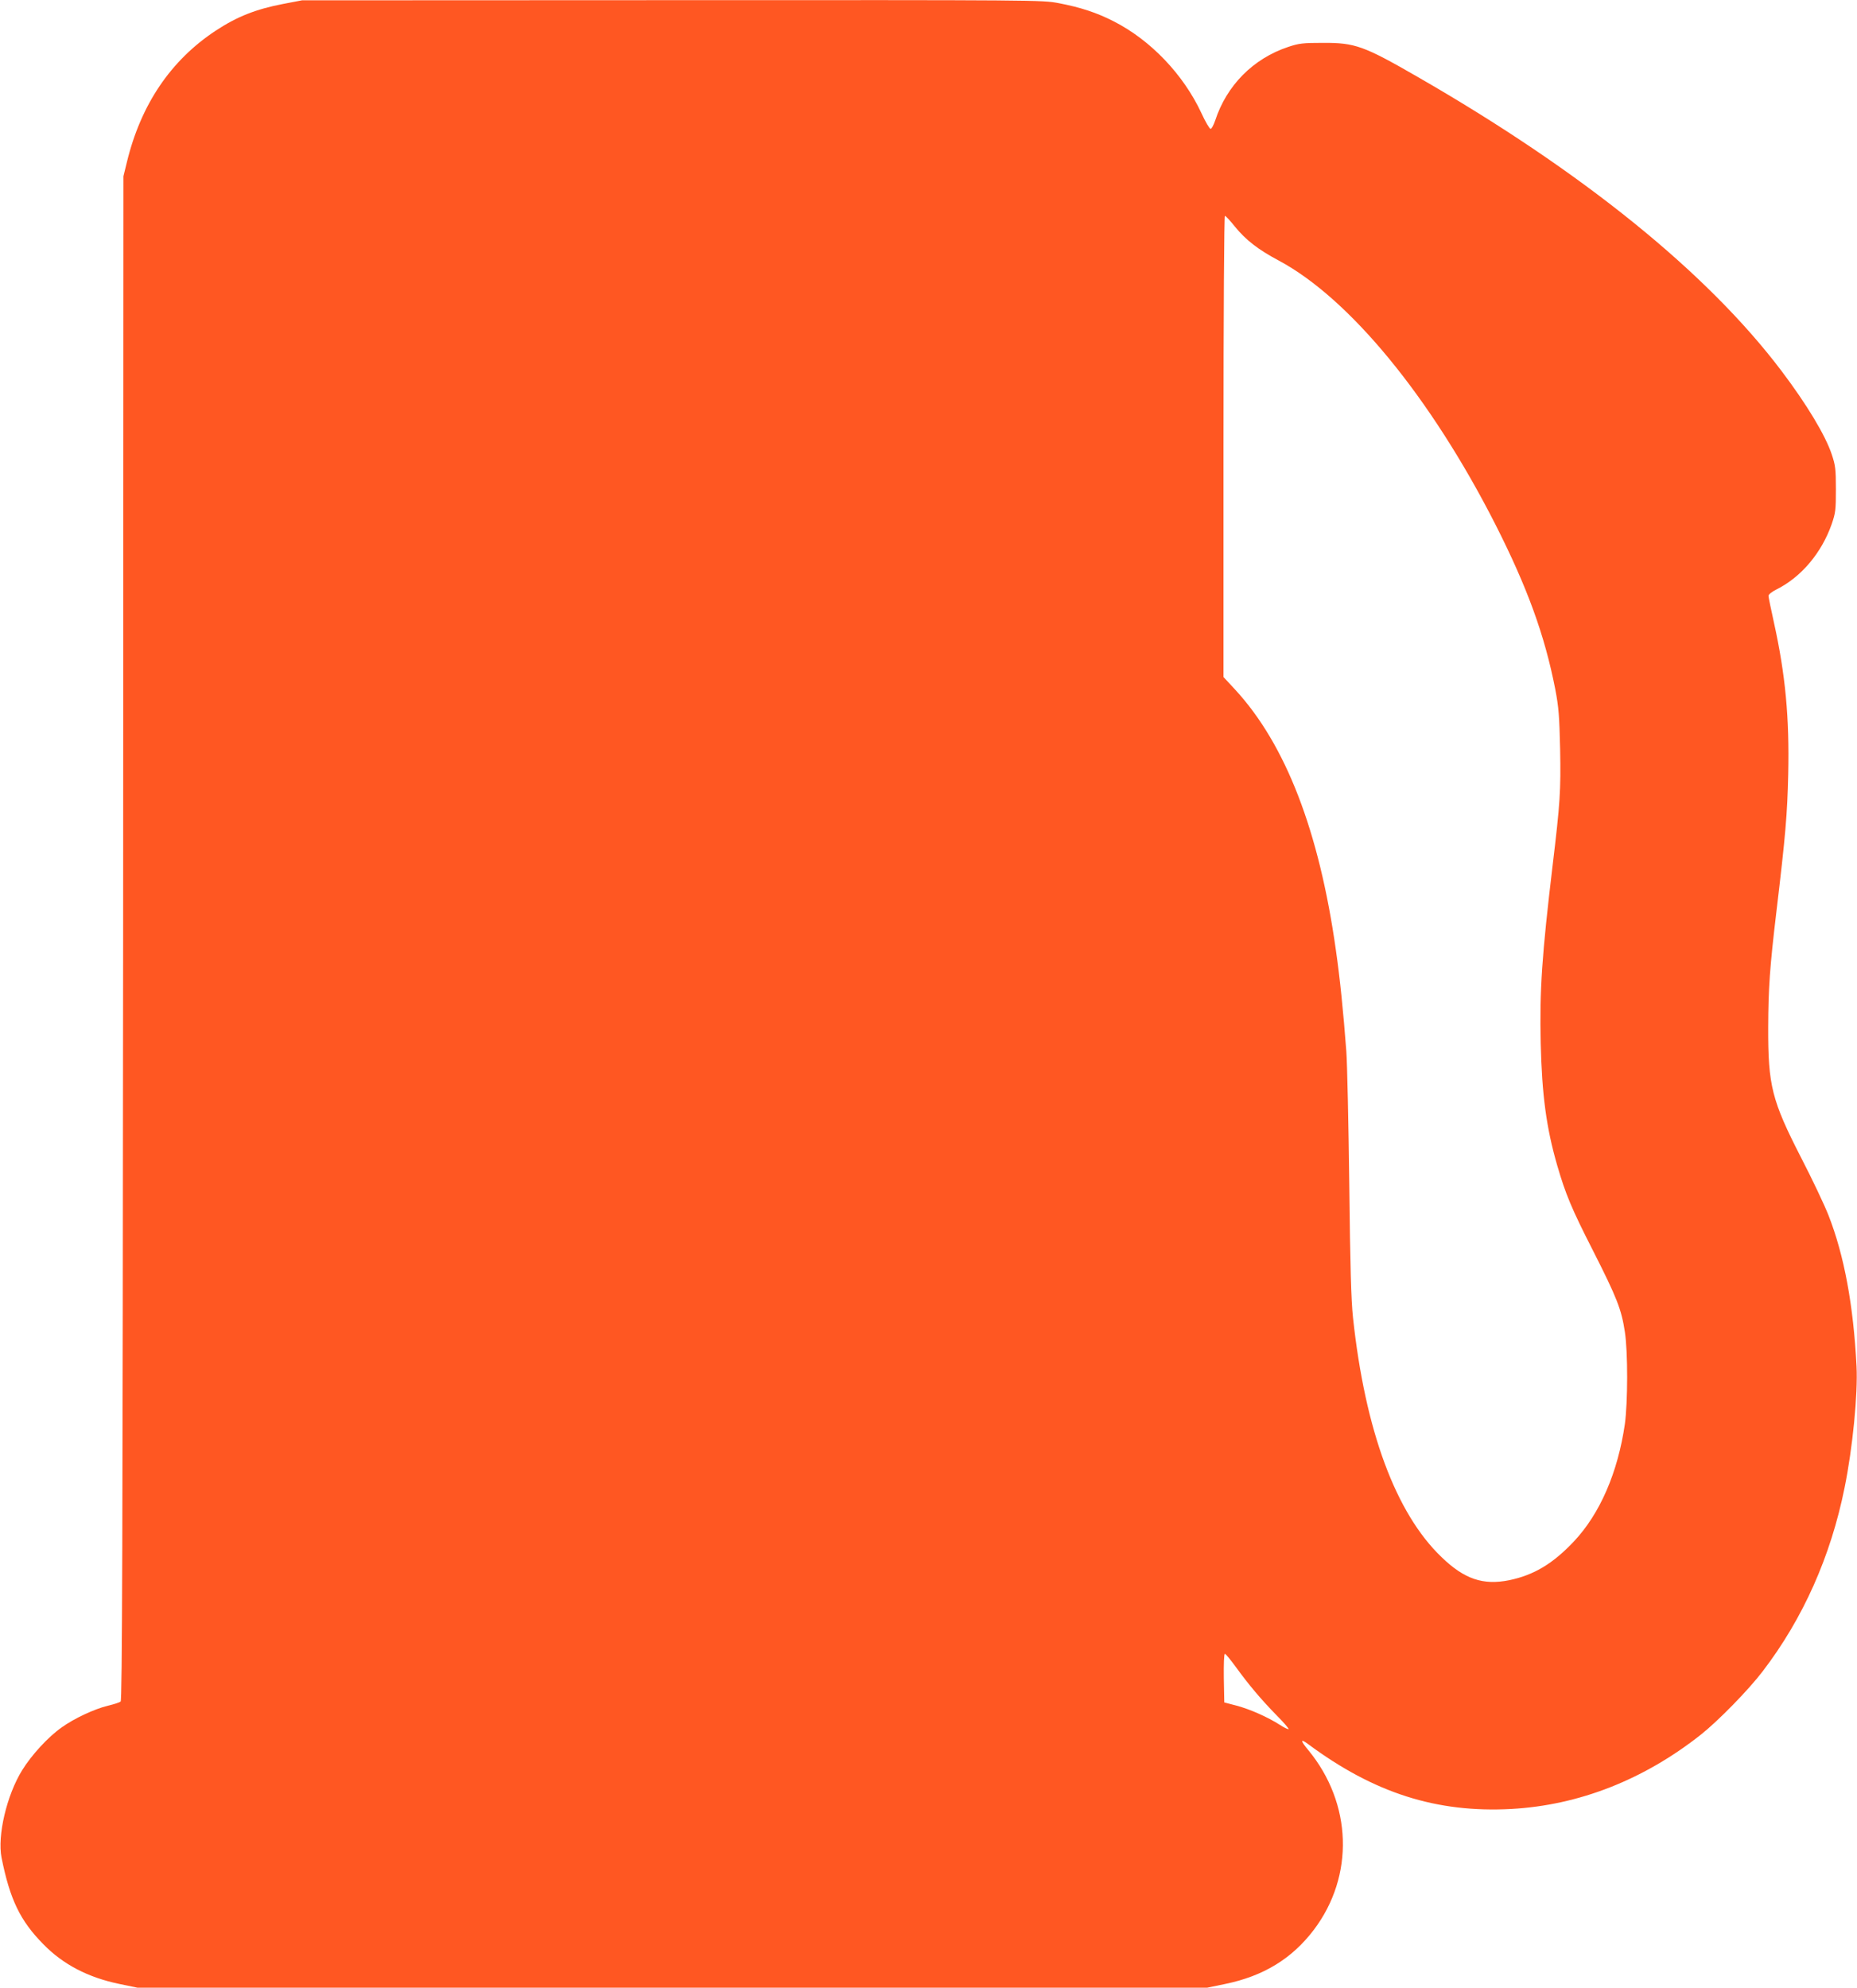
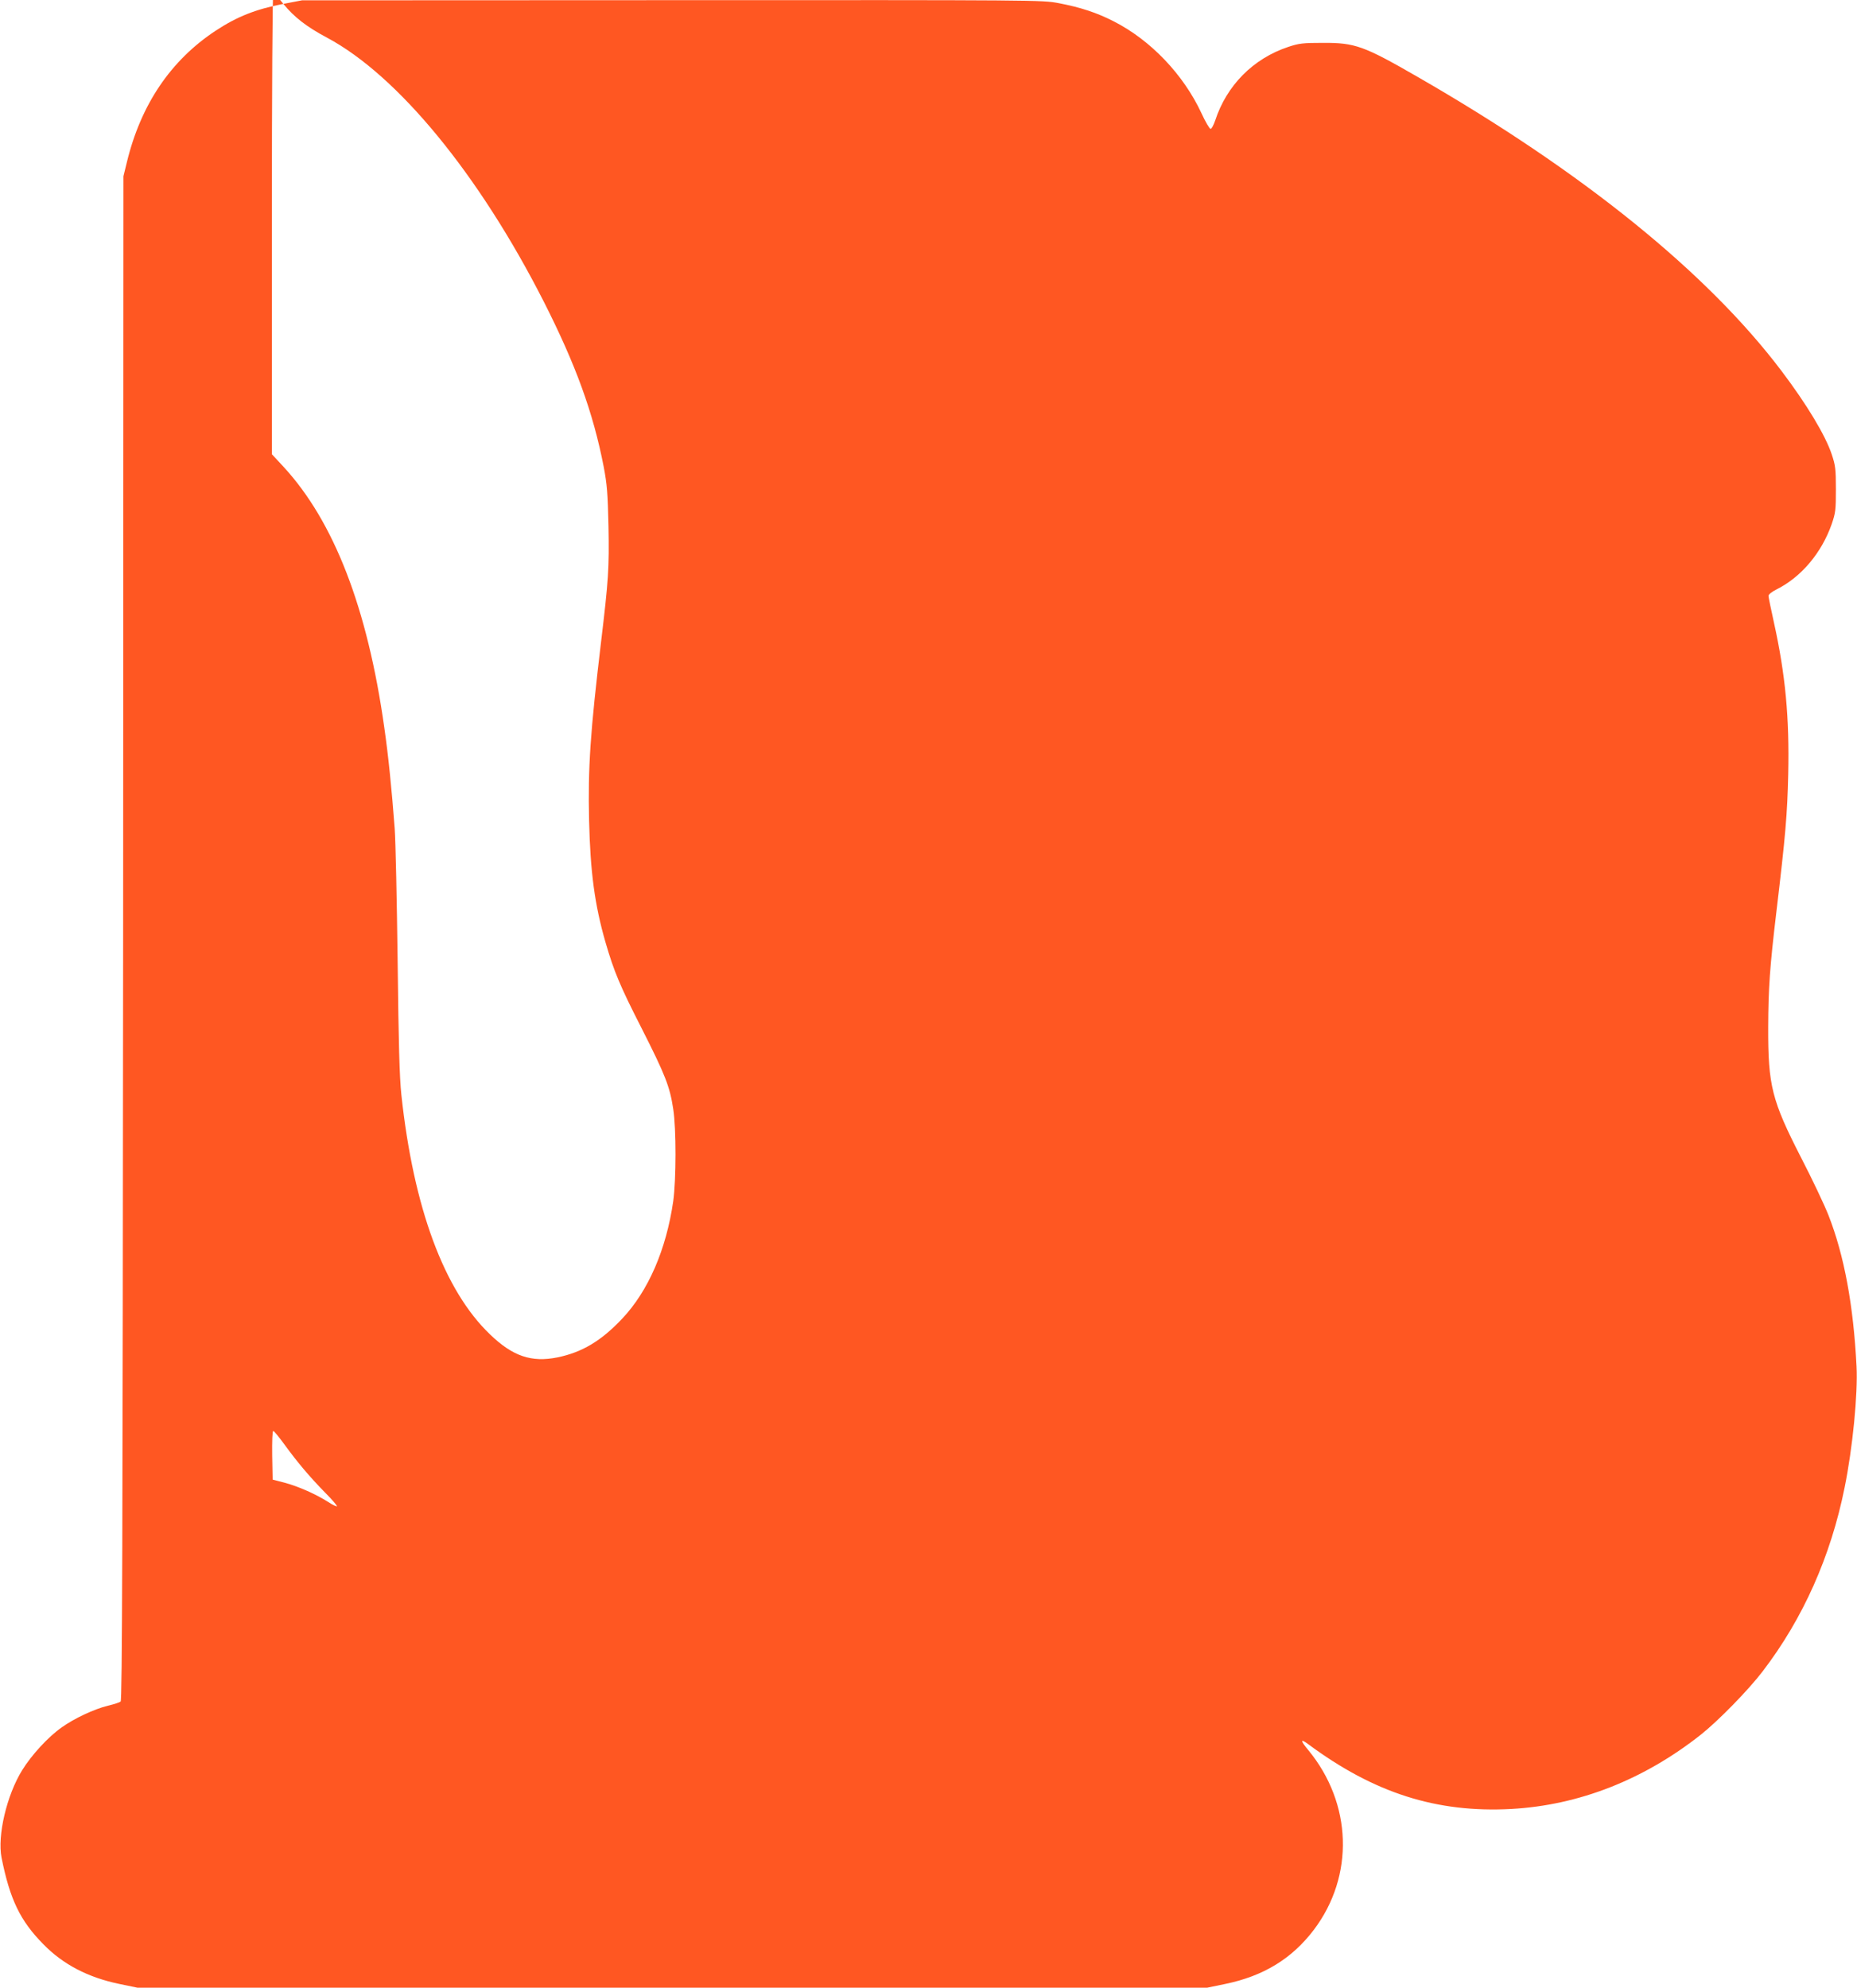
<svg xmlns="http://www.w3.org/2000/svg" version="1.0" width="1196pt" height="1280pt" viewBox="0 0 1196 1280" preserveAspectRatio="xMidYMid meet">
  <g transform="translate(0,1280) scale(0.1,-0.1)" fill="#ff5722" stroke="none">
-     <path d="M1825 12775 c-177 -34 -298 -82 -435 -172 -290 -191 -483 -476 -573 -848 l-22 -90 -2 -4906 c-3 -3894 -6 -4909 -16 -4916 -6 -6 -43 -18 -82 -27 -89 -22 -219 -83 -298 -140 -87 -61 -195 -179 -254 -275 -100 -161 -161 -423 -133 -564 54 -269 120 -406 269 -557 128 -131 288 -214 490 -256 l116 -24 3445 0 3445 0 116 24 c247 51 430 163 571 349 262 347 247 814 -36 1157 -51 61 -52 76 -3 40 427 -317 829 -445 1311 -419 435 24 853 188 1221 479 112 89 306 287 398 408 260 340 438 740 527 1182 52 255 86 604 77 781 -20 393 -79 714 -181 974 -26 66 -105 233 -176 370 -189 369 -213 464 -212 840 1 250 10 384 53 745 59 494 70 626 76 885 8 364 -18 641 -92 976 -19 86 -35 163 -35 172 0 9 22 27 53 42 159 80 289 235 354 420 25 73 27 92 27 225 0 130 -3 153 -27 225 -41 122 -159 319 -323 536 -479 634 -1283 1284 -2344 1894 -347 200 -403 220 -610 219 -129 0 -154 -3 -223 -26 -226 -75 -397 -248 -471 -475 -10 -29 -23 -53 -29 -53 -7 0 -34 46 -60 103 -116 248 -326 468 -563 589 -109 56 -215 91 -357 118 -107 20 -131 20 -2490 19 l-2382 -1 -120 -23z m6129 -1435 c69 -85 150 -148 282 -218 456 -244 978 -880 1394 -1697 207 -408 319 -716 387 -1065 22 -116 26 -170 31 -384 5 -267 0 -346 -48 -746 -69 -578 -85 -807 -77 -1149 8 -332 36 -543 106 -785 54 -186 93 -280 233 -554 152 -300 181 -374 203 -519 20 -130 19 -454 0 -593 -45 -311 -160 -578 -329 -757 -135 -143 -257 -216 -416 -249 -168 -34 -289 7 -435 148 -296 283 -493 816 -571 1543 -12 113 -18 327 -24 860 -5 391 -13 775 -19 855 -19 253 -41 470 -67 650 -108 769 -324 1326 -648 1678 l-76 82 0 1485 c0 858 4 1485 9 1485 5 0 34 -31 65 -70z m7 -9277 c82 -113 162 -208 262 -310 45 -45 79 -85 76 -88 -3 -2 -28 9 -55 27 -80 51 -193 101 -279 124 l-80 21 -3 156 c-1 90 1 157 7 157 5 0 37 -39 72 -87z" />
+     <path d="M1825 12775 c-177 -34 -298 -82 -435 -172 -290 -191 -483 -476 -573 -848 l-22 -90 -2 -4906 c-3 -3894 -6 -4909 -16 -4916 -6 -6 -43 -18 -82 -27 -89 -22 -219 -83 -298 -140 -87 -61 -195 -179 -254 -275 -100 -161 -161 -423 -133 -564 54 -269 120 -406 269 -557 128 -131 288 -214 490 -256 l116 -24 3445 0 3445 0 116 24 c247 51 430 163 571 349 262 347 247 814 -36 1157 -51 61 -52 76 -3 40 427 -317 829 -445 1311 -419 435 24 853 188 1221 479 112 89 306 287 398 408 260 340 438 740 527 1182 52 255 86 604 77 781 -20 393 -79 714 -181 974 -26 66 -105 233 -176 370 -189 369 -213 464 -212 840 1 250 10 384 53 745 59 494 70 626 76 885 8 364 -18 641 -92 976 -19 86 -35 163 -35 172 0 9 22 27 53 42 159 80 289 235 354 420 25 73 27 92 27 225 0 130 -3 153 -27 225 -41 122 -159 319 -323 536 -479 634 -1283 1284 -2344 1894 -347 200 -403 220 -610 219 -129 0 -154 -3 -223 -26 -226 -75 -397 -248 -471 -475 -10 -29 -23 -53 -29 -53 -7 0 -34 46 -60 103 -116 248 -326 468 -563 589 -109 56 -215 91 -357 118 -107 20 -131 20 -2490 19 l-2382 -1 -120 -23z c69 -85 150 -148 282 -218 456 -244 978 -880 1394 -1697 207 -408 319 -716 387 -1065 22 -116 26 -170 31 -384 5 -267 0 -346 -48 -746 -69 -578 -85 -807 -77 -1149 8 -332 36 -543 106 -785 54 -186 93 -280 233 -554 152 -300 181 -374 203 -519 20 -130 19 -454 0 -593 -45 -311 -160 -578 -329 -757 -135 -143 -257 -216 -416 -249 -168 -34 -289 7 -435 148 -296 283 -493 816 -571 1543 -12 113 -18 327 -24 860 -5 391 -13 775 -19 855 -19 253 -41 470 -67 650 -108 769 -324 1326 -648 1678 l-76 82 0 1485 c0 858 4 1485 9 1485 5 0 34 -31 65 -70z m7 -9277 c82 -113 162 -208 262 -310 45 -45 79 -85 76 -88 -3 -2 -28 9 -55 27 -80 51 -193 101 -279 124 l-80 21 -3 156 c-1 90 1 157 7 157 5 0 37 -39 72 -87z" />
  </g>
</svg>